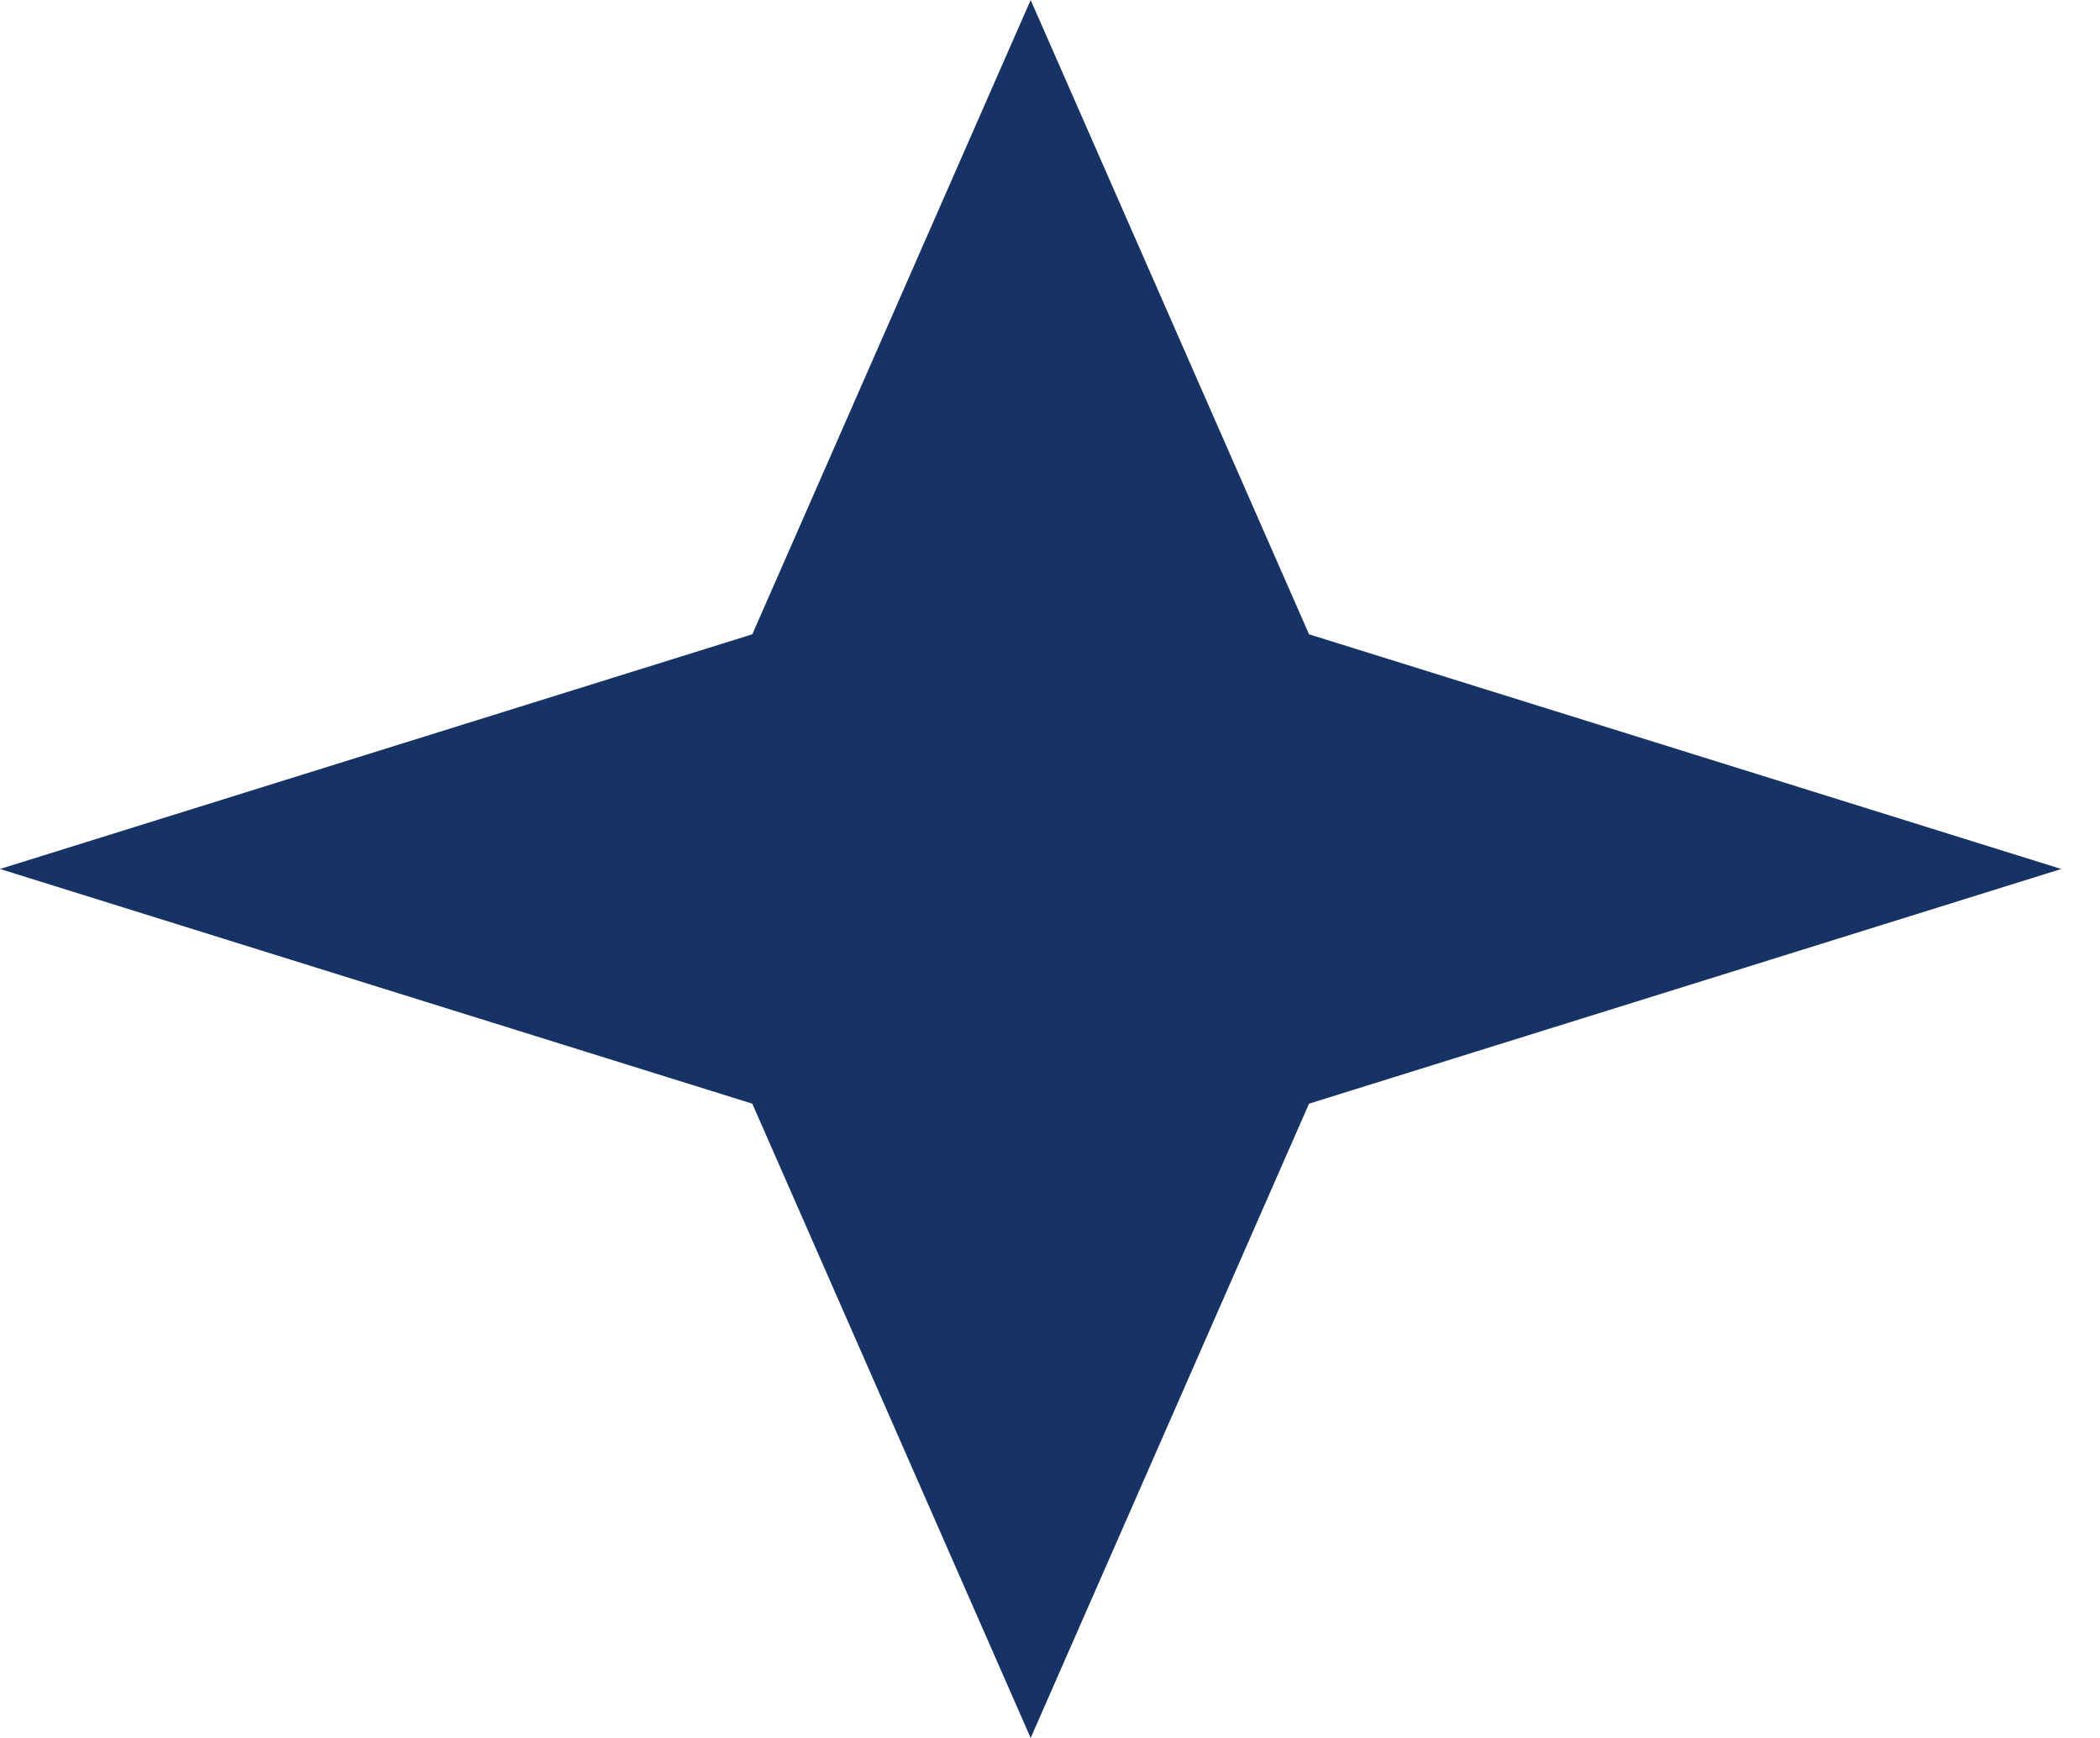
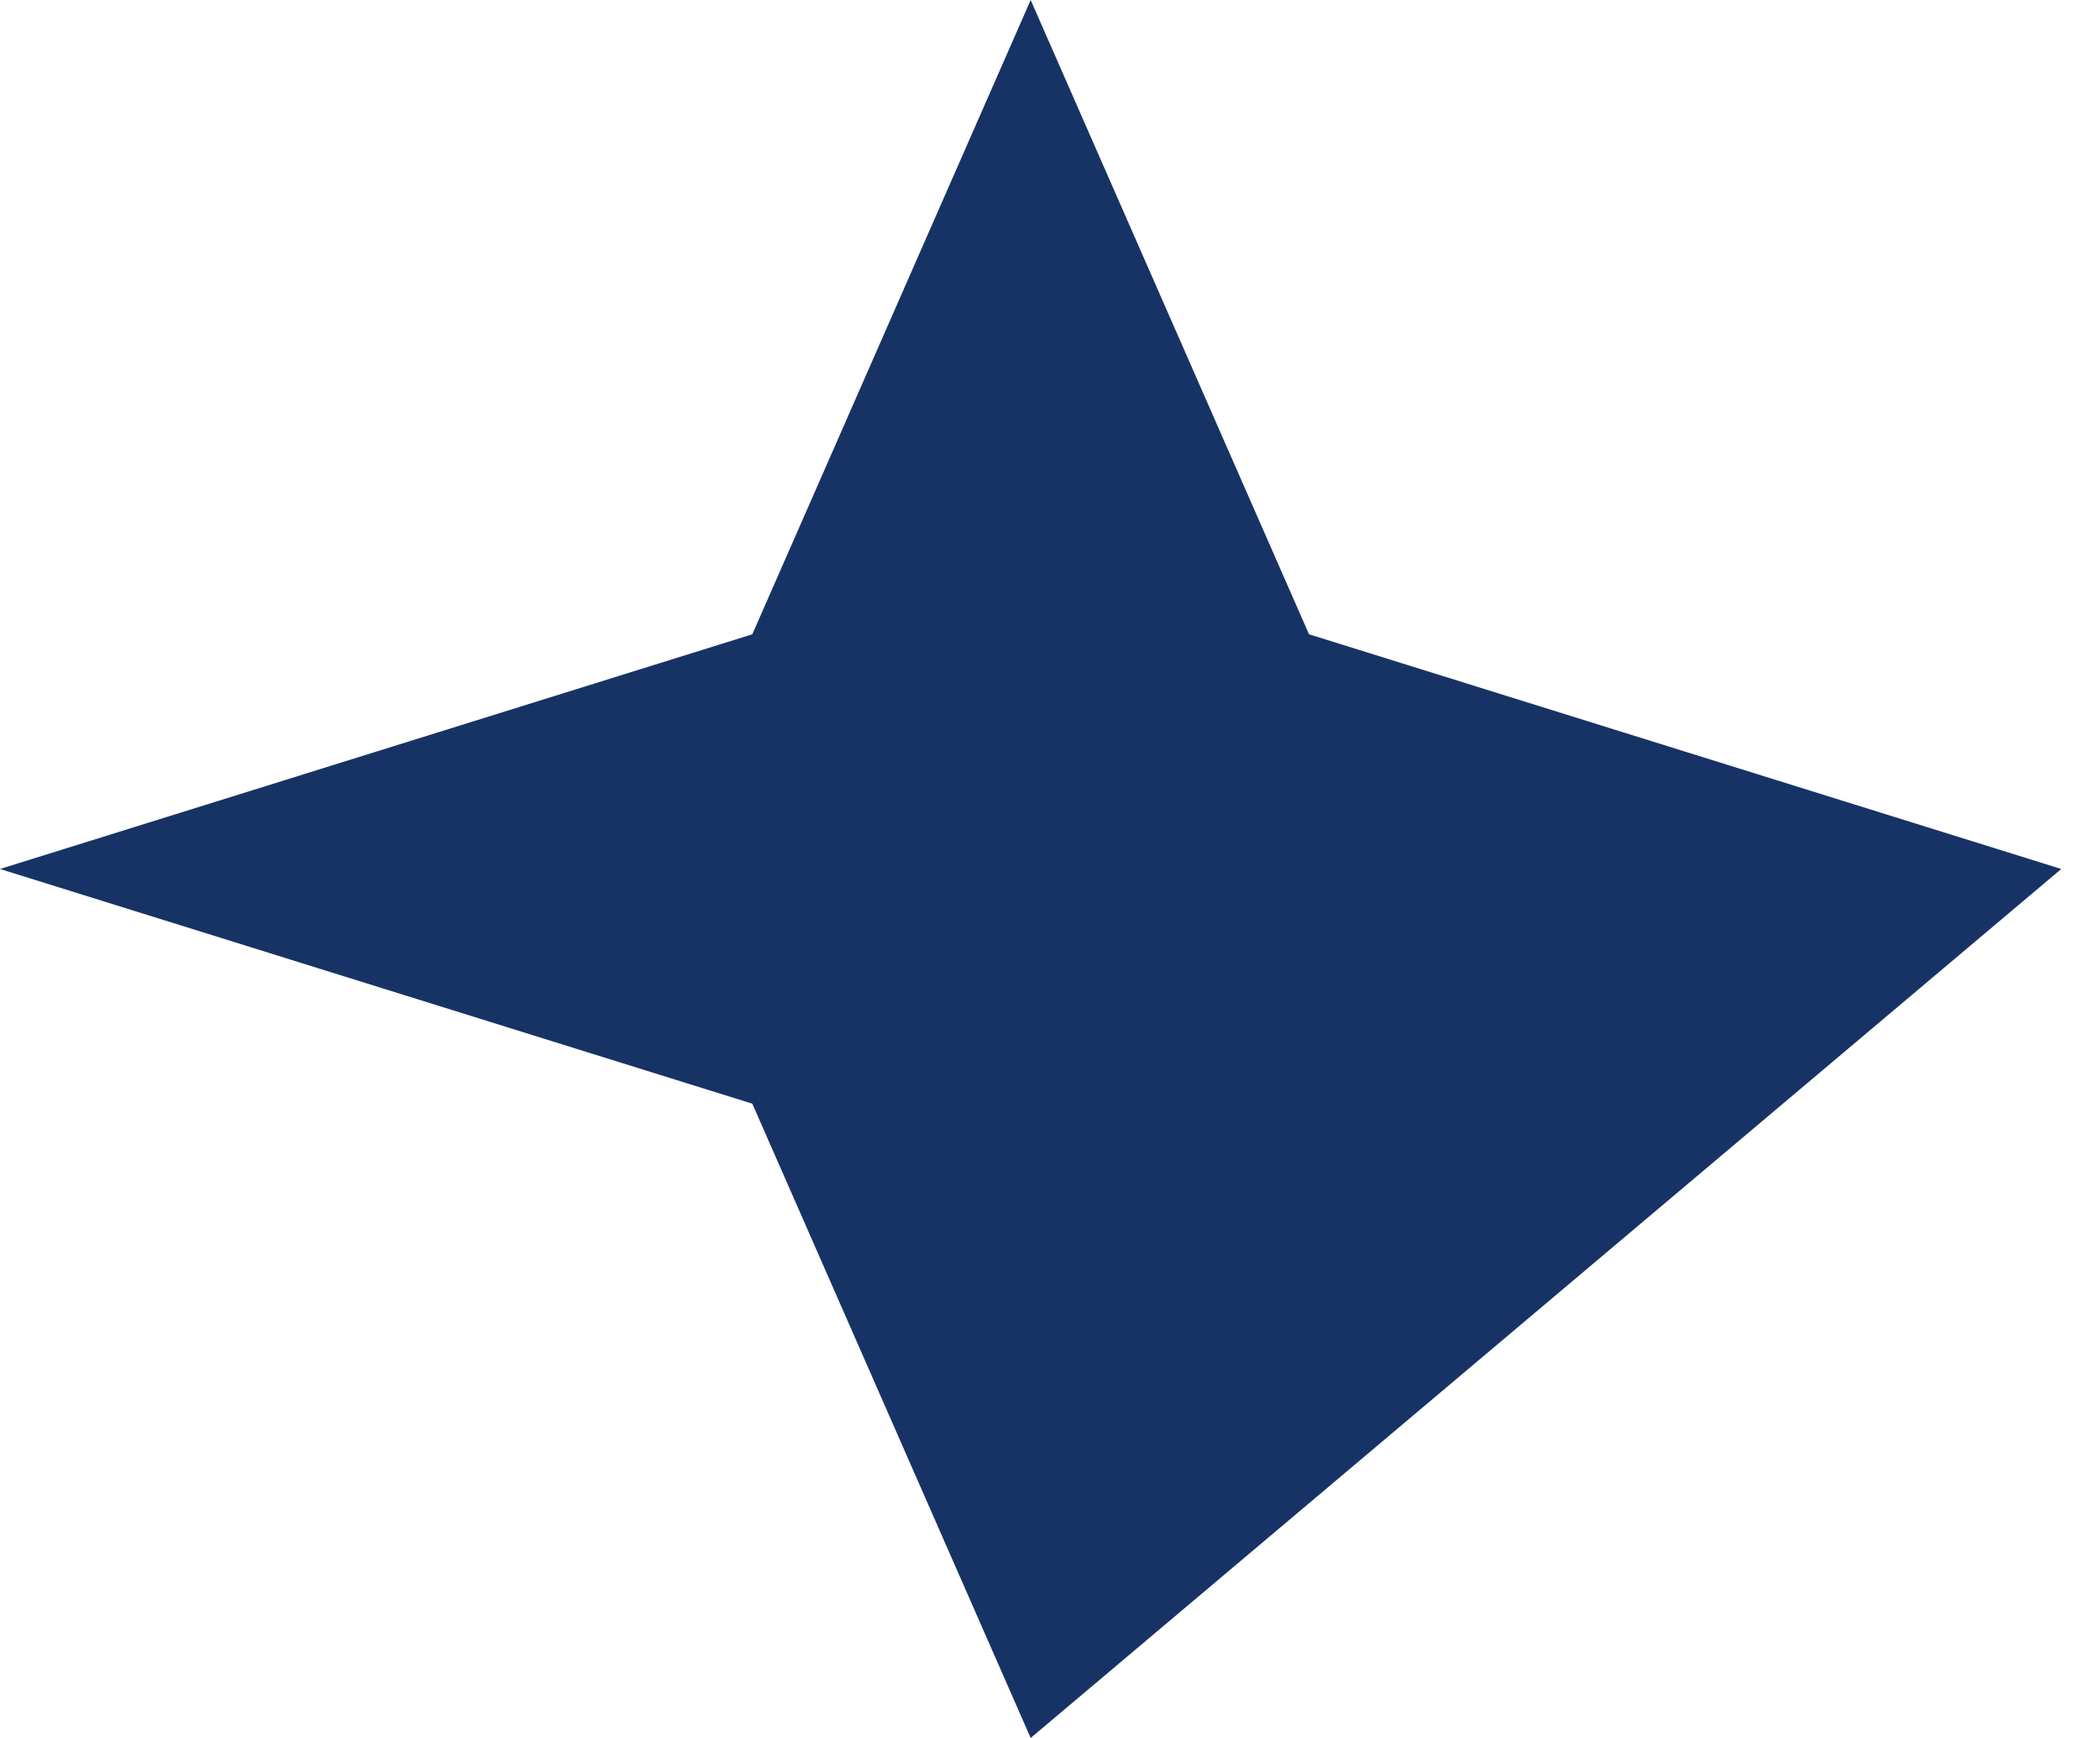
<svg xmlns="http://www.w3.org/2000/svg" width="29" height="24" viewBox="0 0 29 24" fill="none">
-   <path d="M14.233 0L18.077 8.759L28.465 12L18.077 15.241L14.233 24L10.389 15.241L0 12L10.389 8.759L14.233 0Z" fill="#173366" />
+   <path d="M14.233 0L18.077 8.759L28.465 12L14.233 24L10.389 15.241L0 12L10.389 8.759L14.233 0Z" fill="#173366" />
</svg>